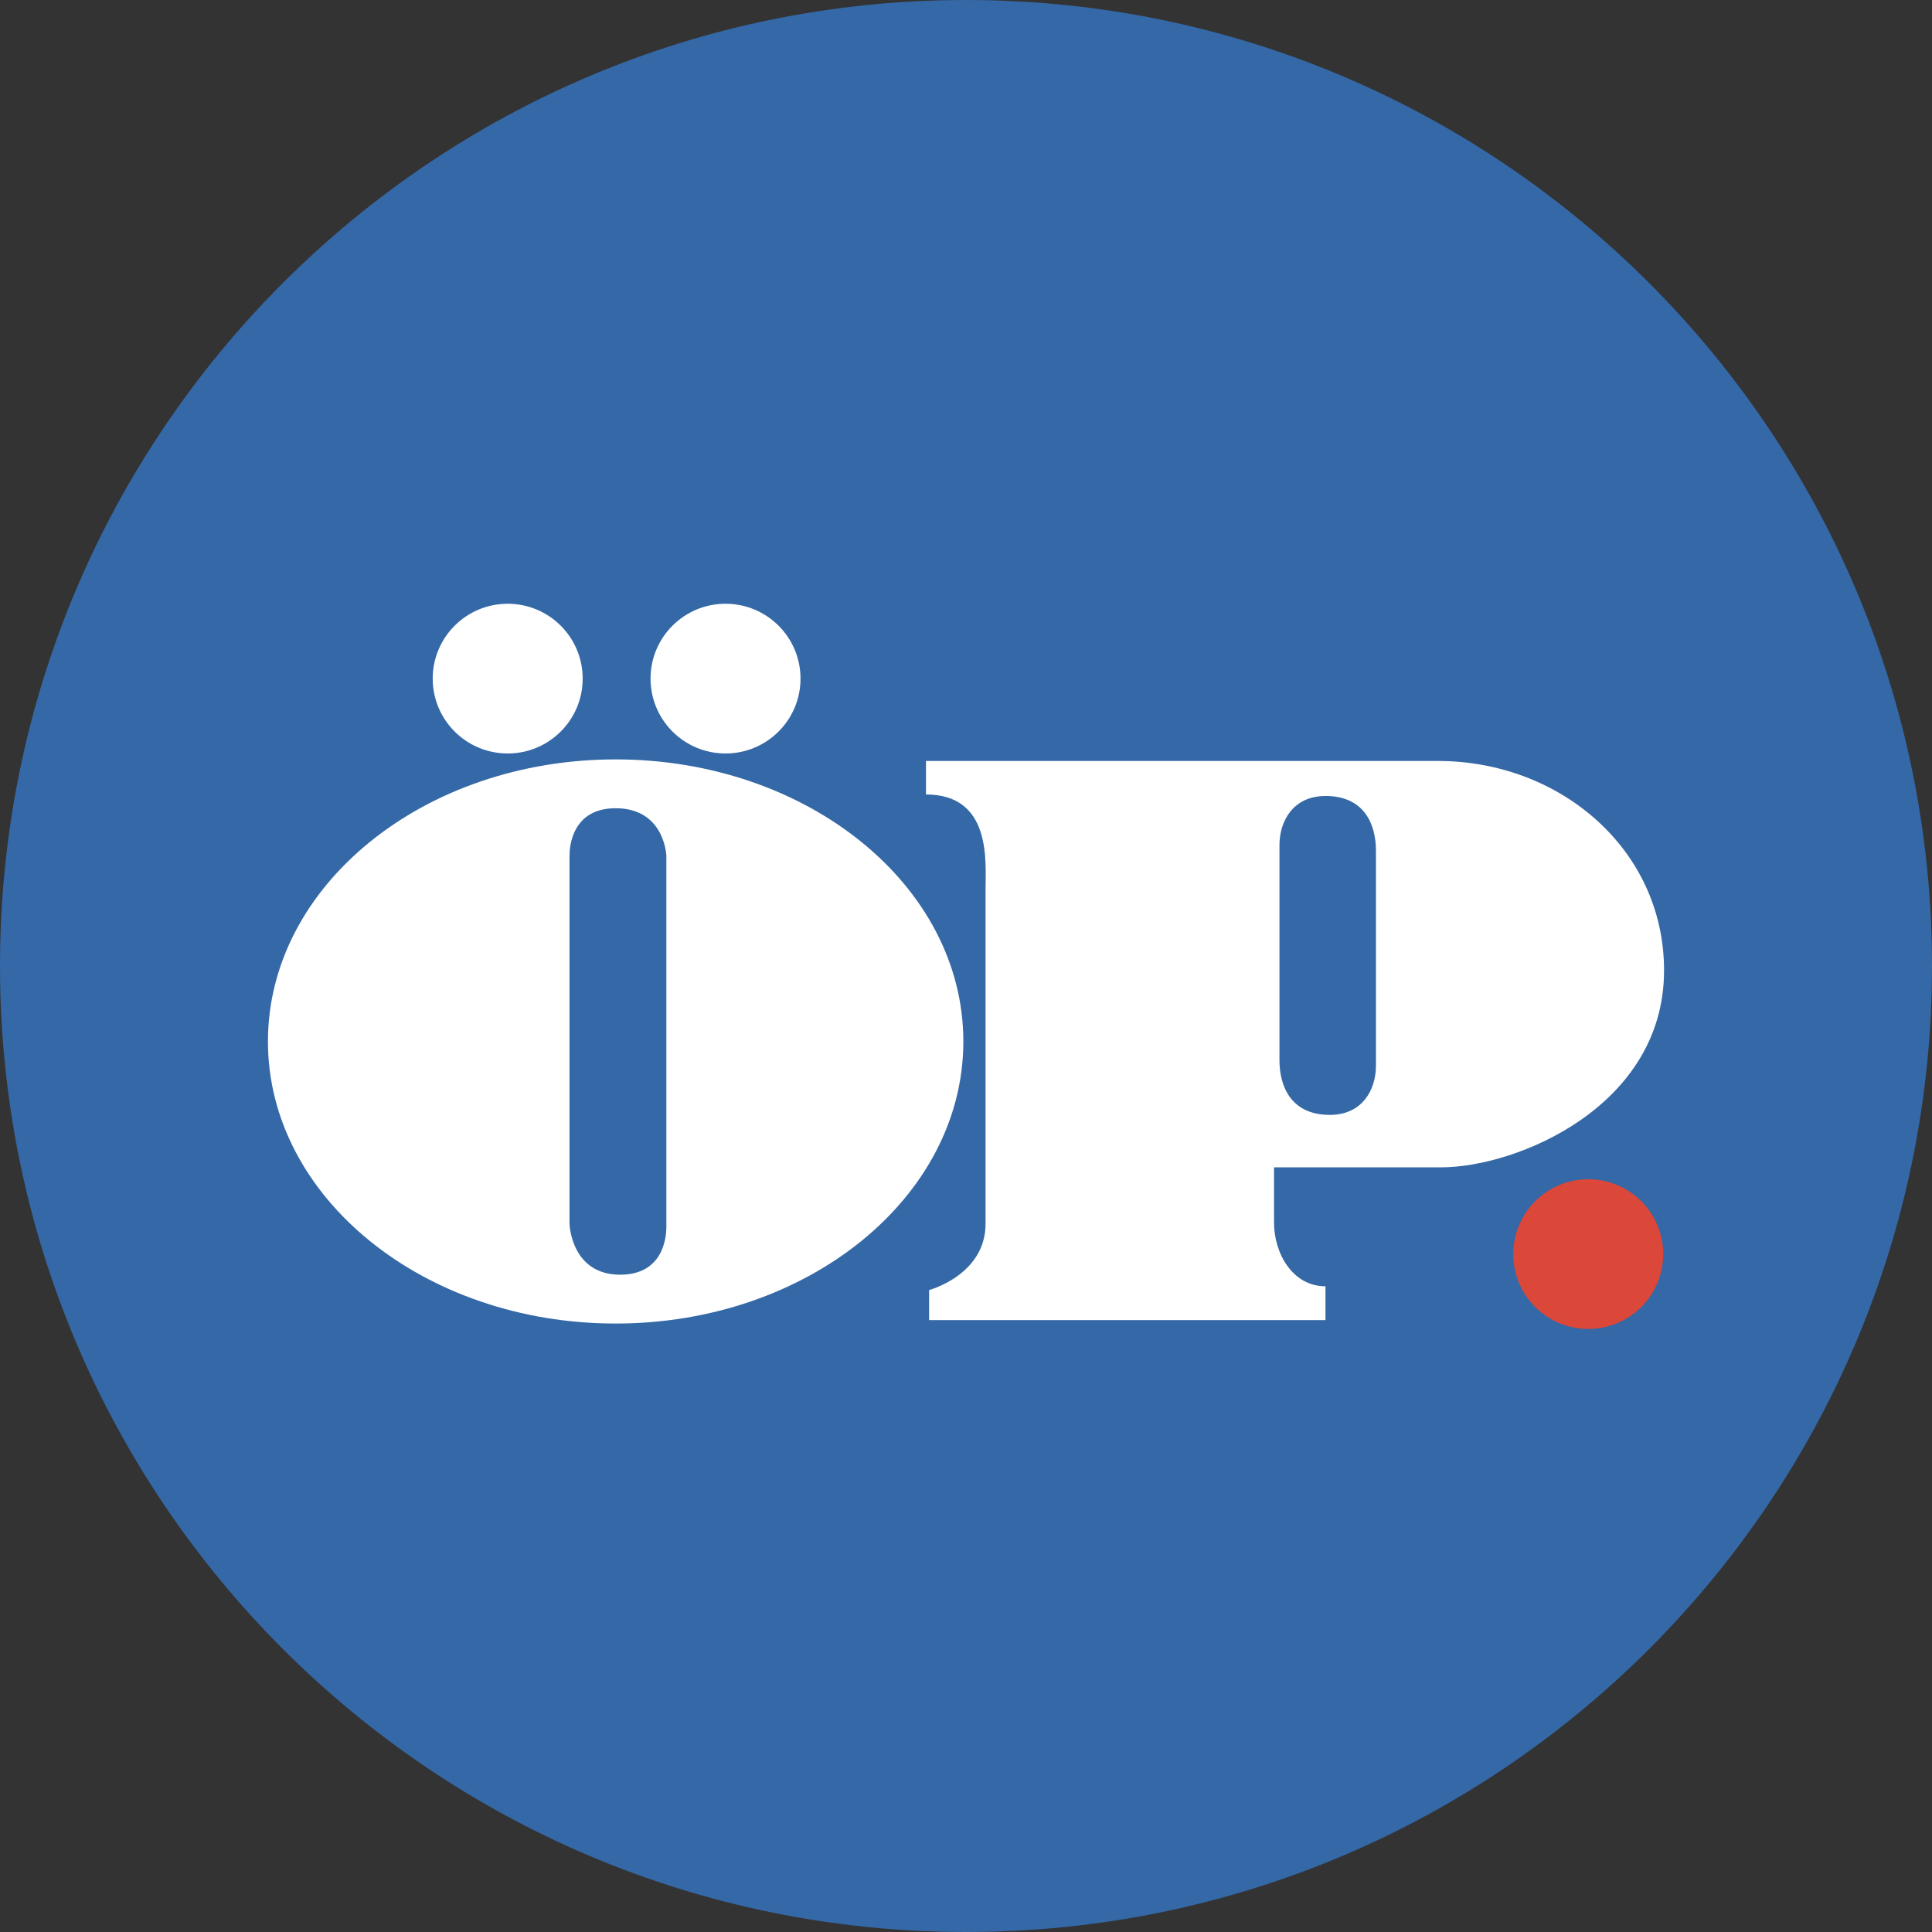
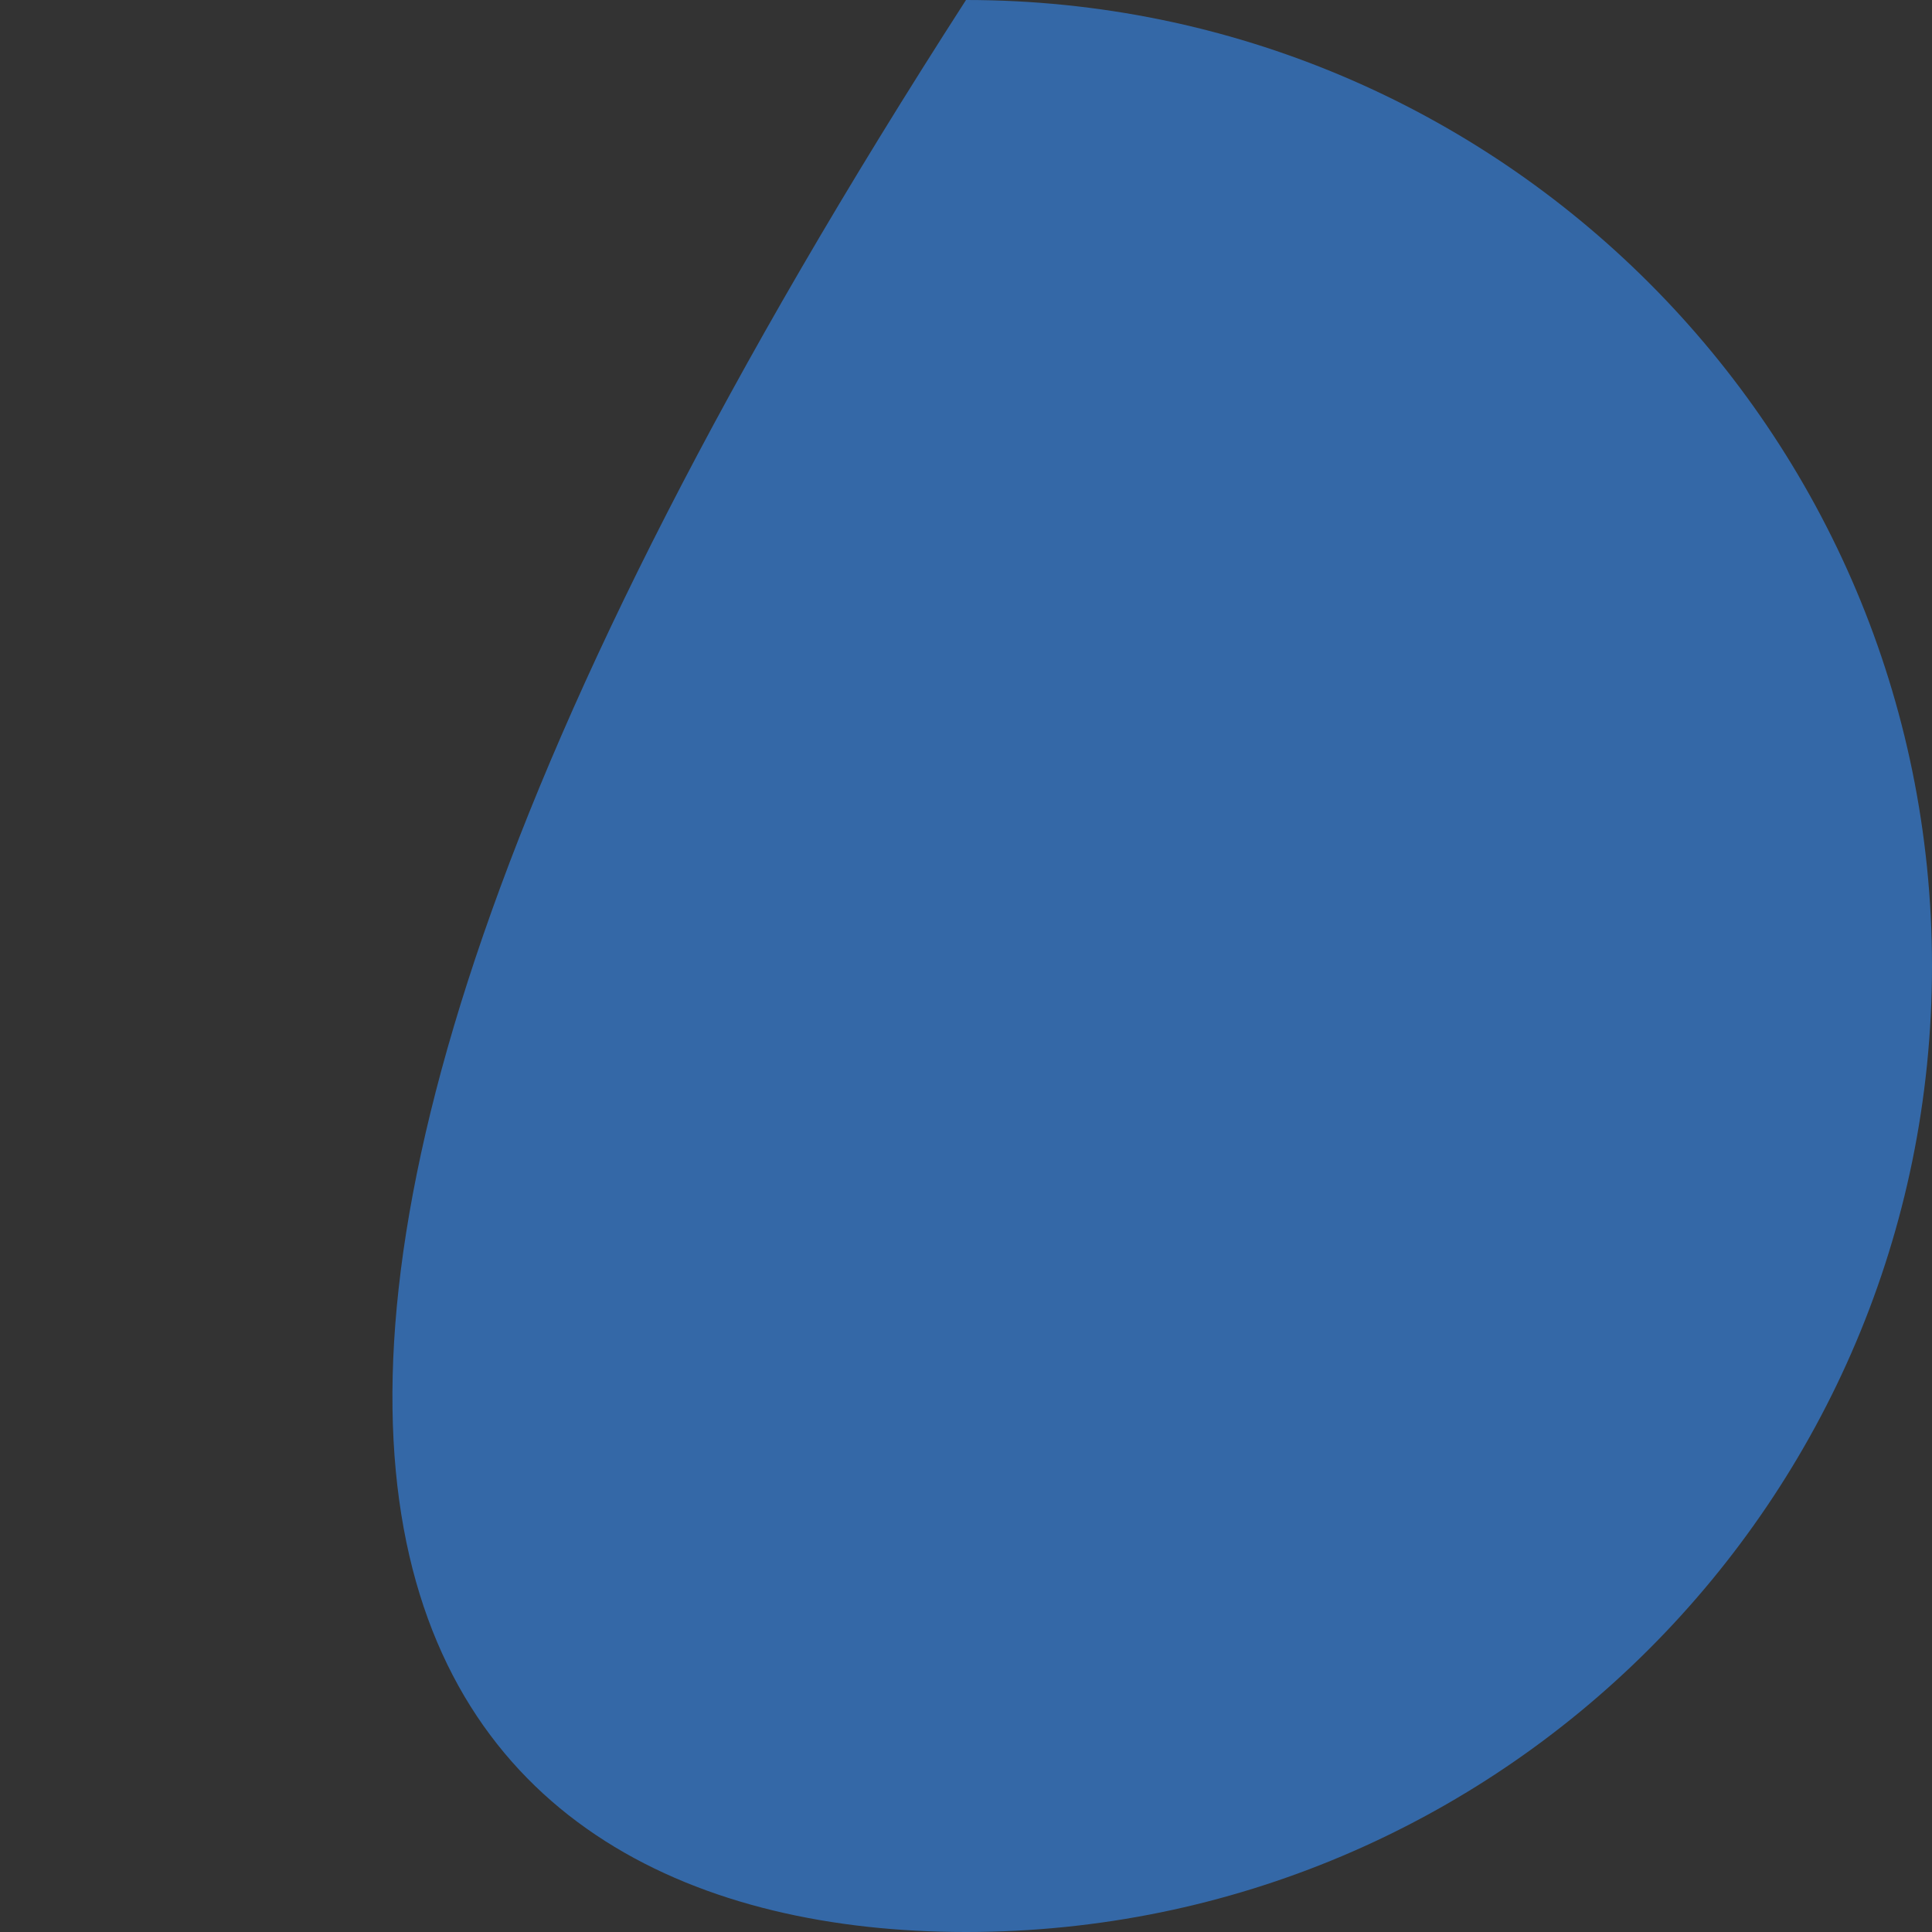
<svg xmlns="http://www.w3.org/2000/svg" width="32" height="32" viewBox="0 0 32 32" fill="none">
  <rect x="0" y="0" width="32" height="32" fill="#333333" stroke="none" />
  <g clip-path="url(#clip0_1_9887)">
-     <path d="M16 32C24.837 32 32 24.837 32 16C32 7.163 24.837 0 16 0C7.163 0 0 7.163 0 16C0 24.837 7.163 32 16 32Z" fill="#3468A7" />
-     <path fill-rule="evenodd" clip-rule="evenodd" d="M26.306 22.012C26.992 22.012 27.548 21.457 27.548 20.772C27.548 20.087 26.992 19.532 26.306 19.532C25.62 19.532 25.064 20.087 25.064 20.772C25.064 21.457 25.62 22.012 26.306 22.012Z" fill="#DB4739" />
-     <path fill-rule="evenodd" clip-rule="evenodd" d="M10.197 12.578C13.377 12.578 15.956 14.67 15.956 17.25C15.956 19.83 13.377 21.922 10.197 21.922C7.016 21.922 4.438 19.83 4.438 17.25C4.438 14.67 7.016 12.578 10.197 12.578ZM23.818 12.604C25.838 12.604 27.562 14.067 27.562 16.073C27.562 18.319 25.132 19.335 23.865 19.335H21.102V20.248C21.102 20.766 21.413 21.305 21.954 21.305V21.865H15.389V21.367C15.389 21.367 16.324 21.119 16.324 20.268V14.73C16.324 14.274 16.428 13.159 15.337 13.159V12.604H23.818ZM10.197 13.387C9.48 13.387 9.433 14.017 9.433 14.168L9.433 14.178C9.433 14.191 9.433 14.199 9.433 14.2L9.433 20.275C9.435 20.308 9.475 21.113 10.273 21.113C10.99 21.113 11.036 20.483 11.037 20.332L11.037 20.322C11.037 20.309 11.037 20.301 11.037 20.3L11.037 14.175C11.037 14.175 11.011 13.387 10.197 13.387ZM21.956 13.184C21.413 13.184 21.192 13.606 21.192 13.997V17.562C21.192 17.967 21.364 18.466 22.026 18.466C22.569 18.466 22.79 18.044 22.79 17.652V14.088C22.79 13.683 22.618 13.184 21.956 13.184ZM8.409 12.48C9.095 12.48 9.651 11.925 9.651 11.24C9.651 10.555 9.095 10 8.409 10C7.723 10 7.167 10.555 7.167 11.24C7.167 11.925 7.723 12.48 8.409 12.48ZM12.017 12.48C12.703 12.48 13.259 11.925 13.259 11.24C13.259 10.555 12.703 10 12.017 10C11.331 10 10.775 10.555 10.775 11.24C10.775 11.925 11.331 12.48 12.017 12.48Z" fill="white" />
+     <path d="M16 32C24.837 32 32 24.837 32 16C32 7.163 24.837 0 16 0C0 24.837 7.163 32 16 32Z" fill="#3468A7" />
  </g>
  <defs>
    <clipPath id="clip0_1_9887">
      <rect width="32" height="32" fill="white" />
    </clipPath>
  </defs>
</svg>